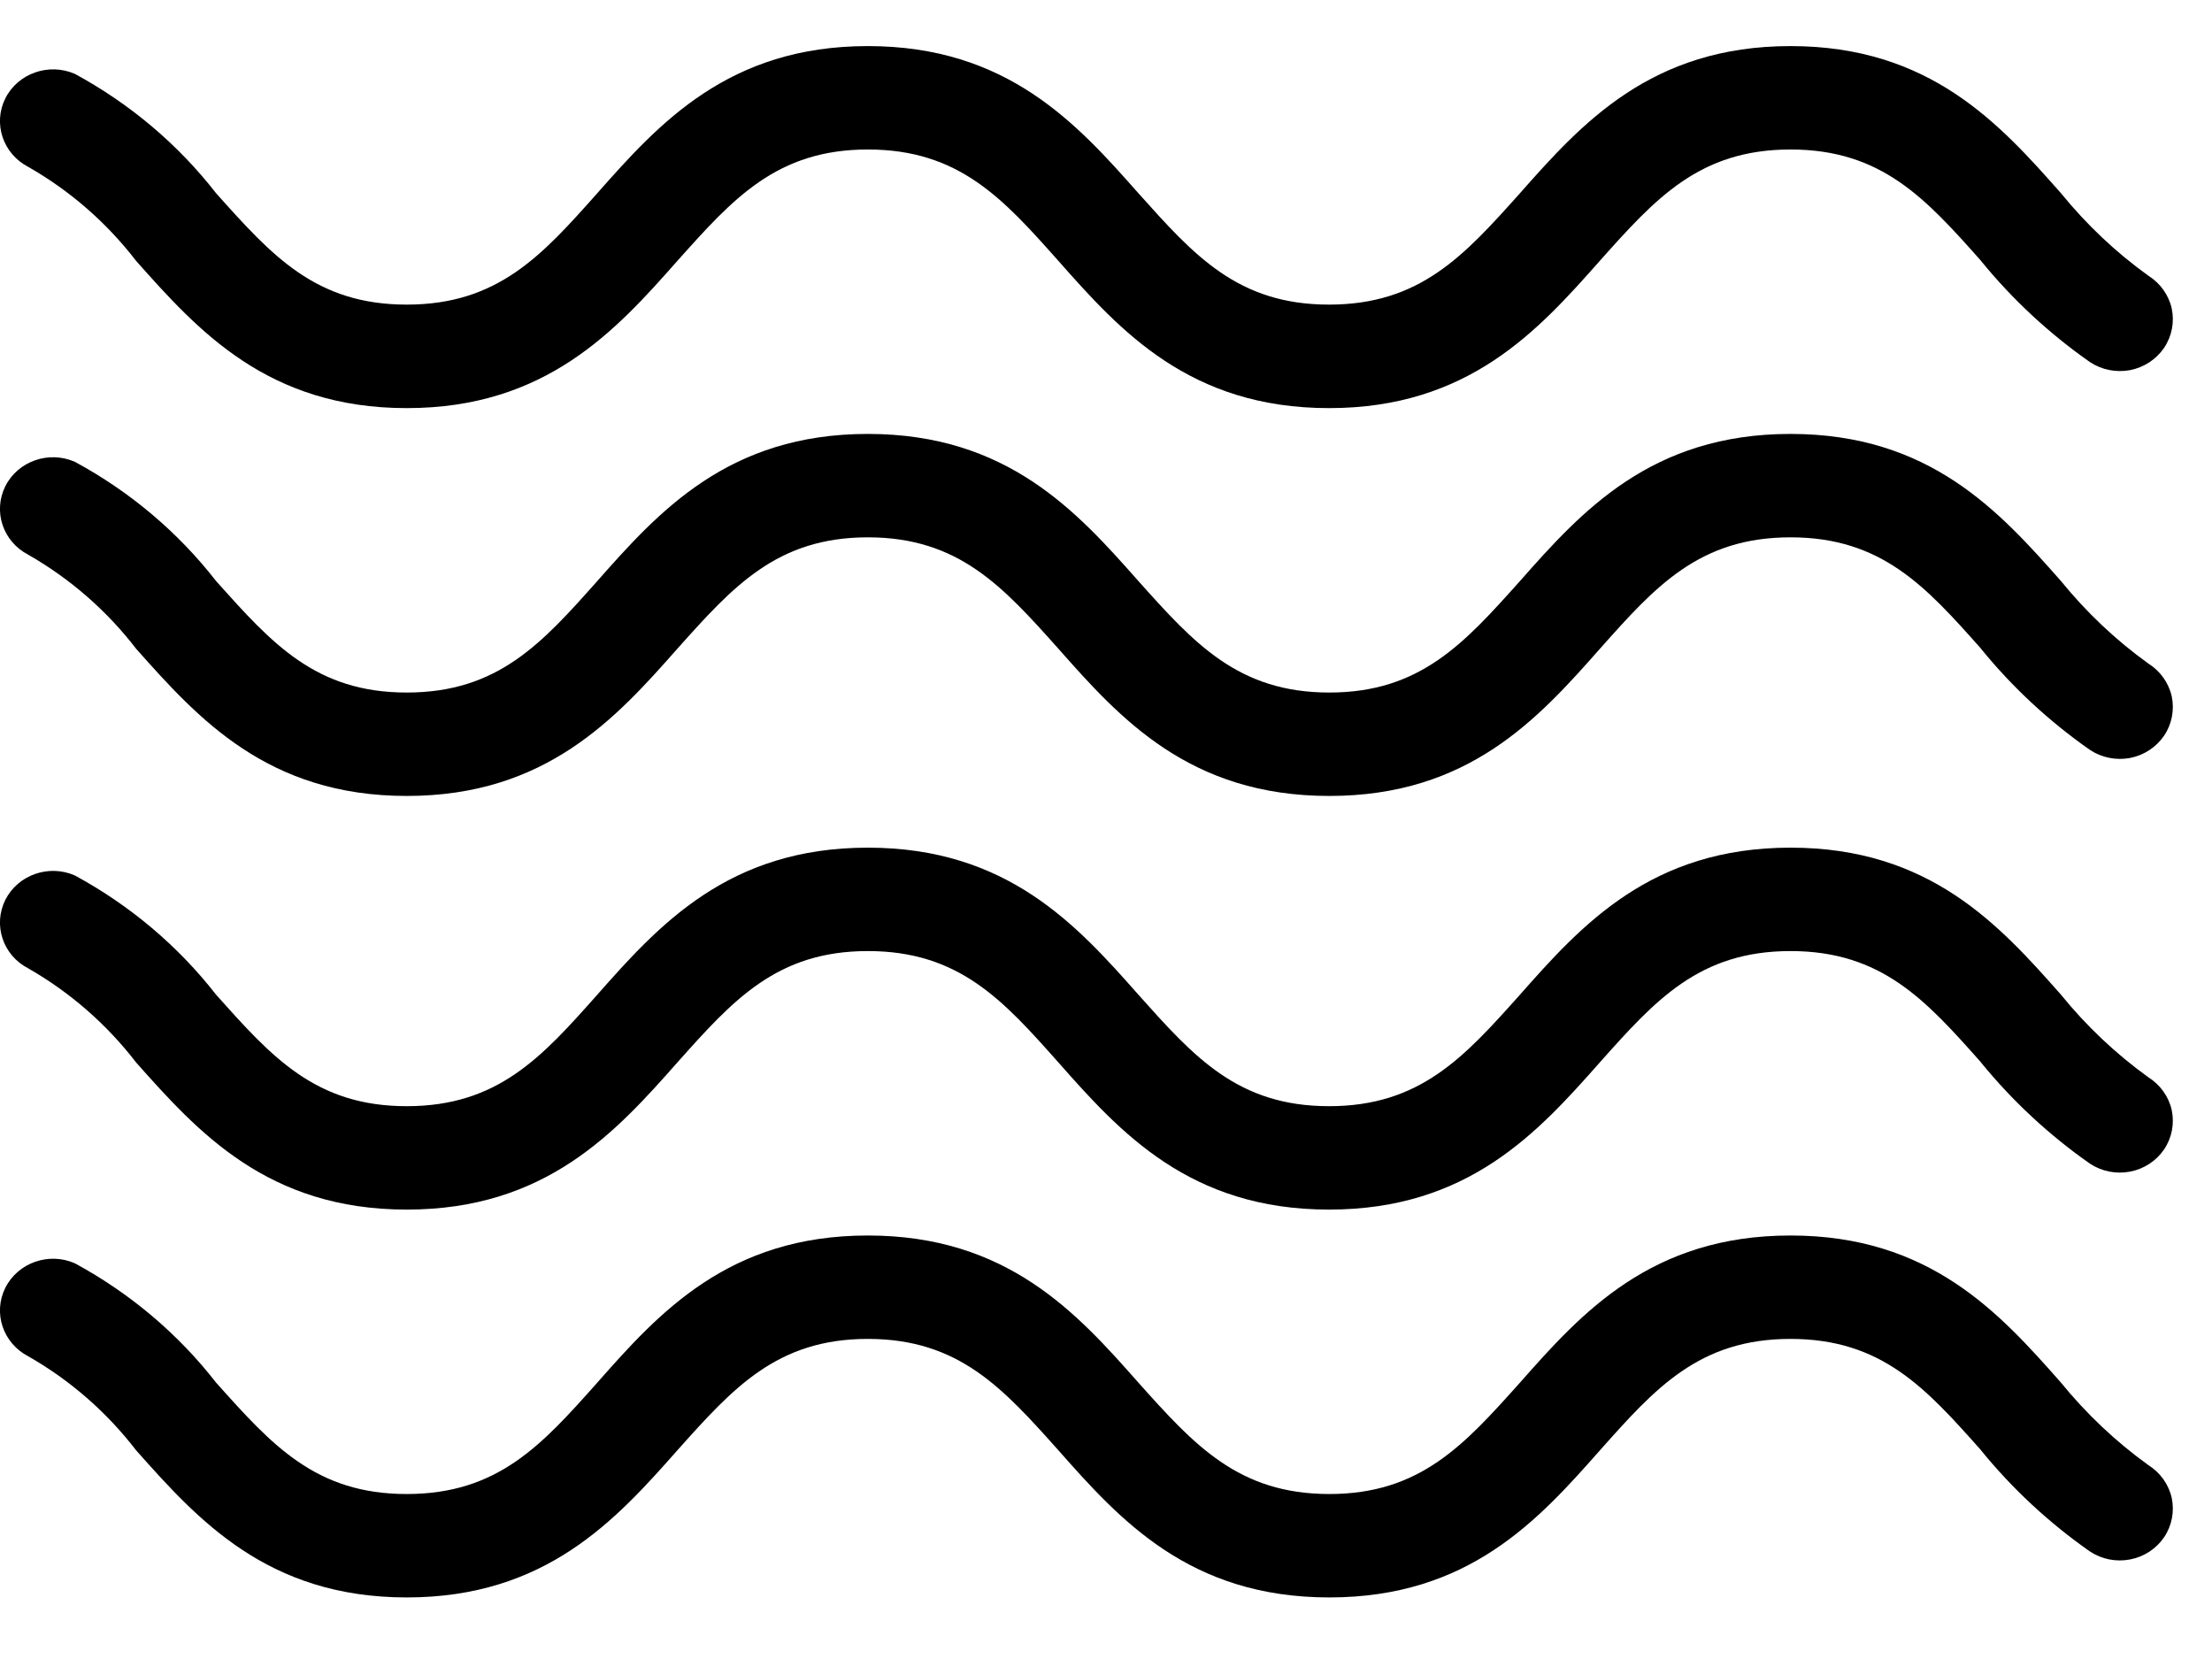
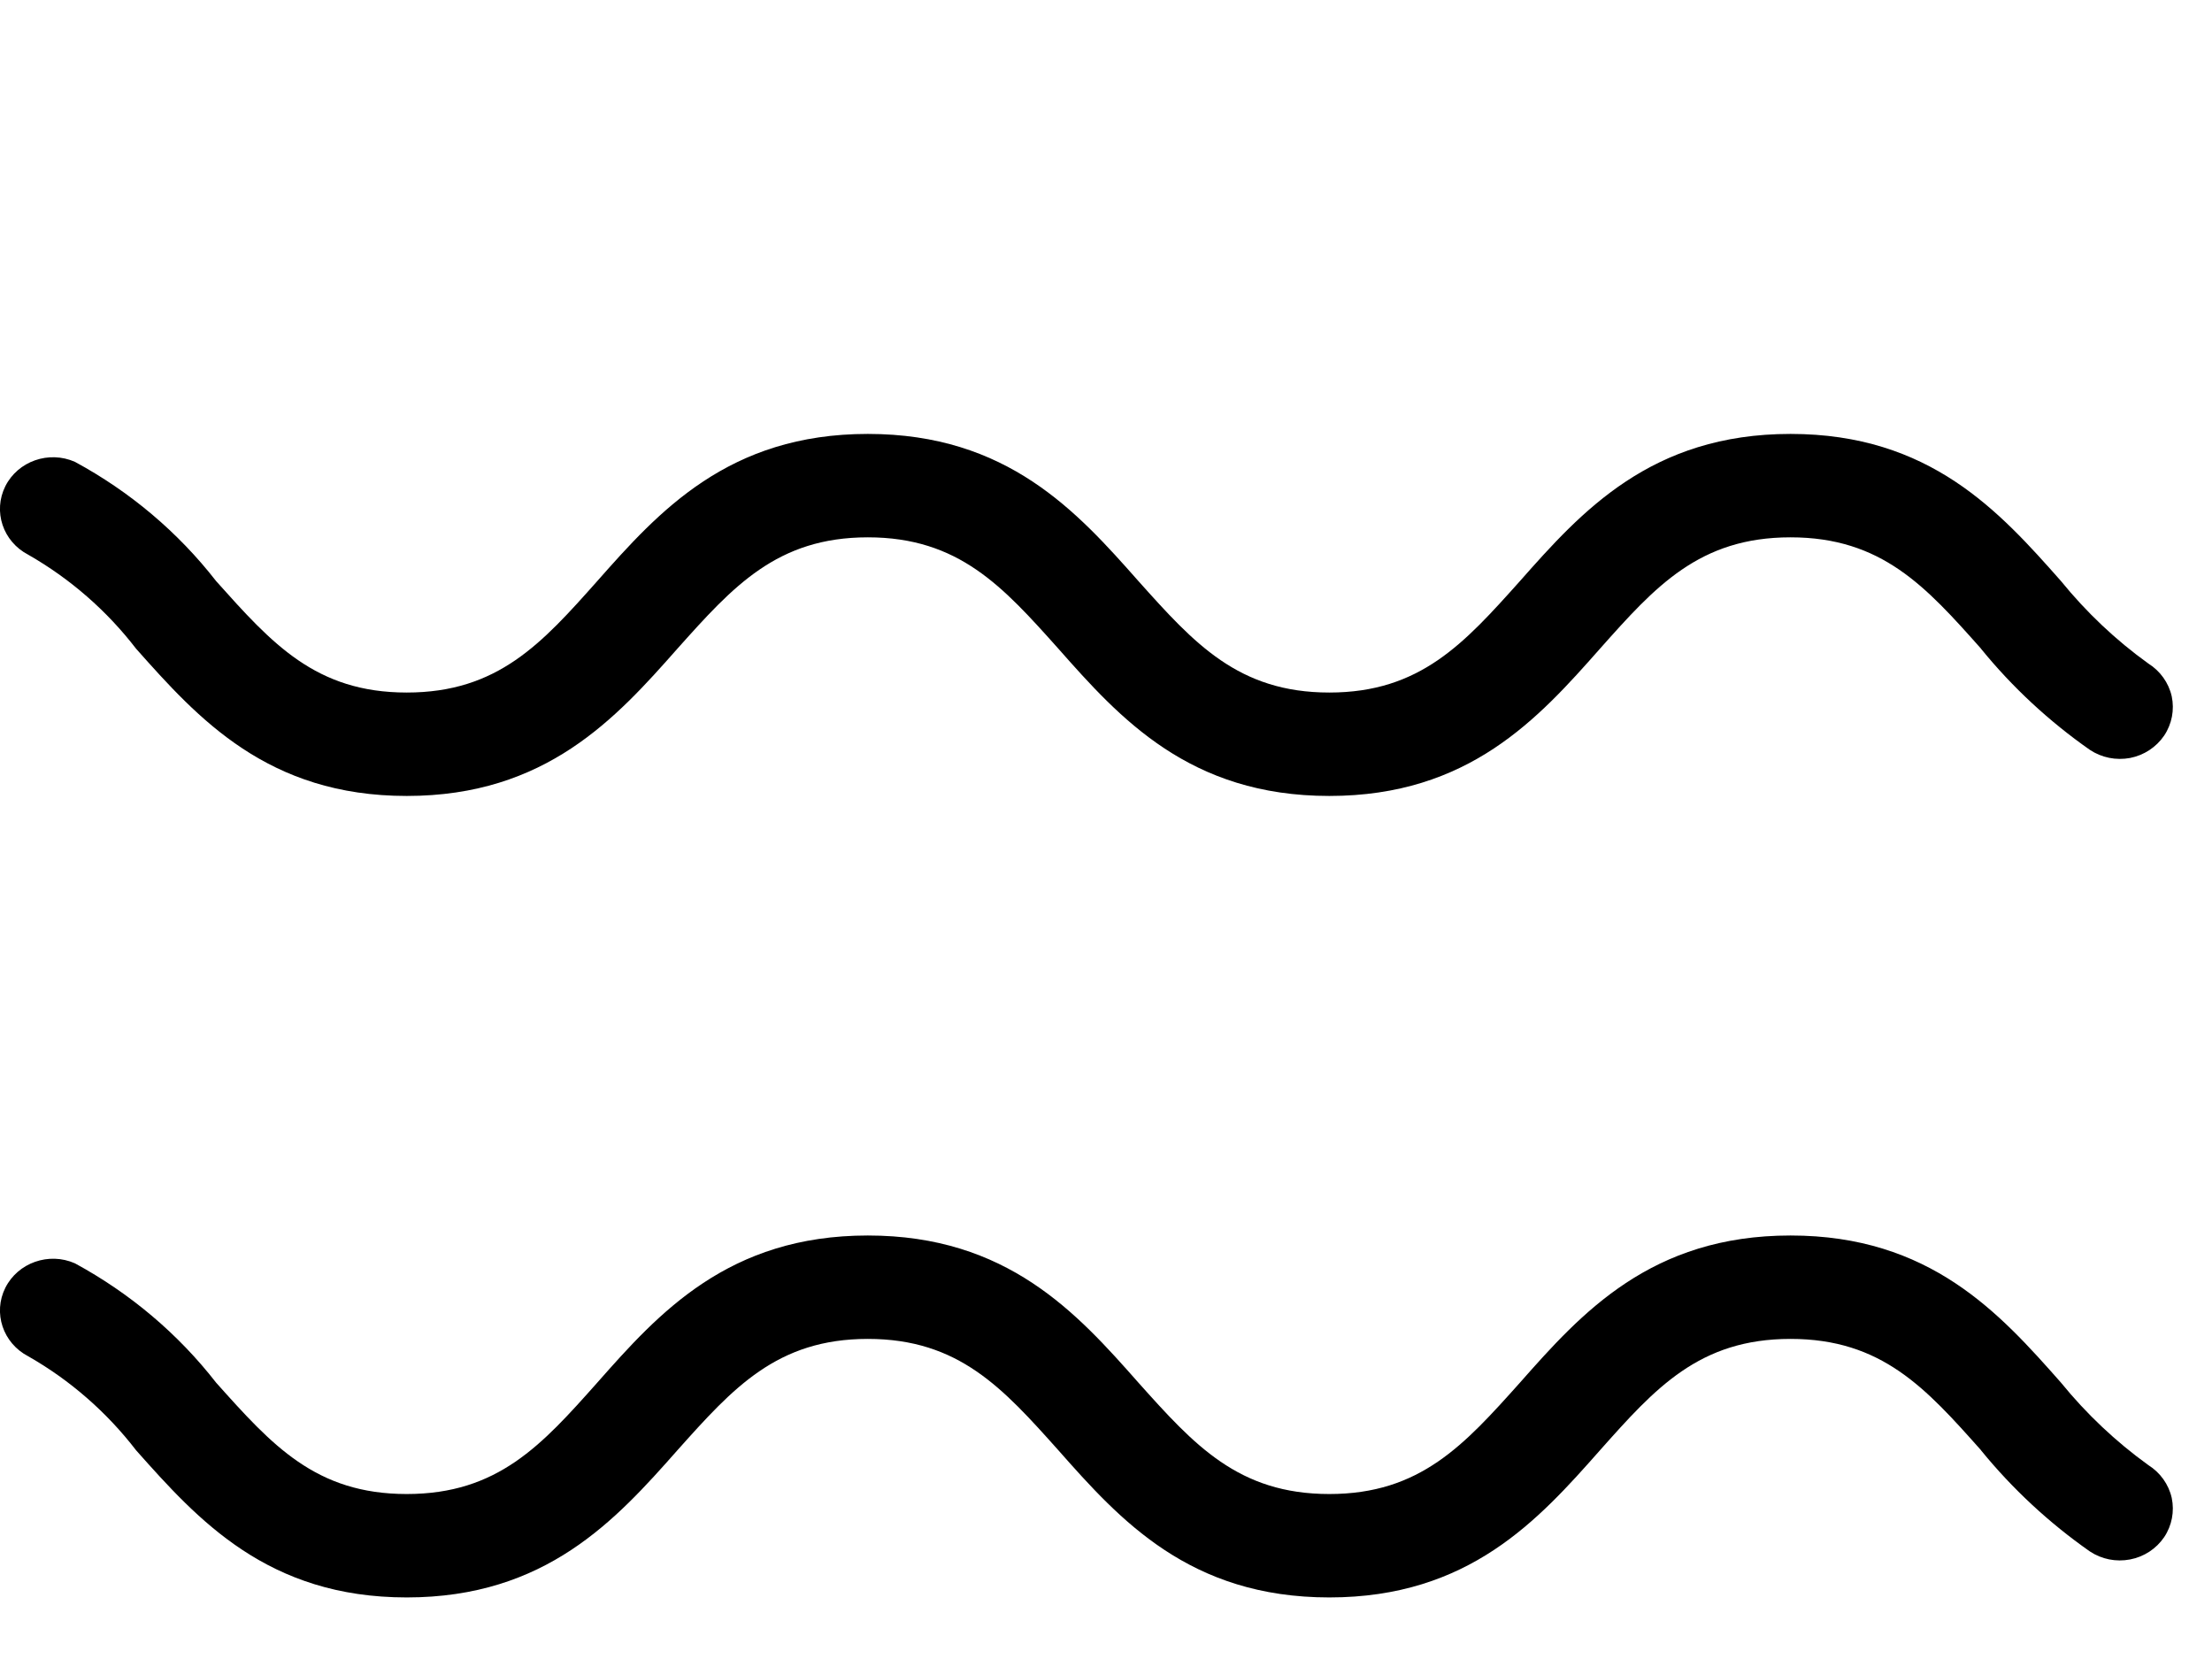
<svg xmlns="http://www.w3.org/2000/svg" width="24" height="18" viewBox="0 0 24 18" fill="none">
  <path d="M23.309 15.896C22.954 15.64 22.636 15.339 22.362 15.002C21.695 14.246 20.939 13.405 19.427 13.405C17.914 13.405 17.158 14.246 16.491 15.002C15.886 15.678 15.409 16.21 14.423 16.21C13.436 16.21 12.957 15.678 12.352 15.002C11.685 14.246 10.929 13.405 9.416 13.405C7.903 13.405 7.147 14.246 6.48 15.002C5.879 15.678 5.402 16.21 4.413 16.21C3.424 16.21 2.95 15.678 2.345 15.002C1.932 14.471 1.41 14.031 0.813 13.707C0.53 13.582 0.195 13.7 0.058 13.972C-0.078 14.244 0.031 14.573 0.307 14.716C0.763 14.976 1.16 15.324 1.477 15.736C2.148 16.491 2.904 17.332 4.413 17.332C5.923 17.332 6.682 16.491 7.349 15.736C7.953 15.06 8.43 14.527 9.416 14.527C10.402 14.527 10.88 15.06 11.484 15.736C12.151 16.491 12.907 17.332 14.423 17.332C15.938 17.332 16.692 16.491 17.359 15.736C17.96 15.06 18.437 14.527 19.427 14.527C20.416 14.527 20.894 15.06 21.495 15.736H21.494C21.834 16.153 22.232 16.523 22.675 16.833C22.803 16.918 22.959 16.949 23.111 16.92C23.263 16.891 23.395 16.804 23.481 16.678C23.565 16.552 23.594 16.399 23.563 16.252C23.53 16.105 23.438 15.977 23.309 15.896L23.309 15.896Z" fill="black" />
-   <path d="M23.309 11.688C22.954 11.432 22.636 11.131 22.362 10.793C21.695 10.038 20.939 9.197 19.427 9.197C17.914 9.197 17.158 10.038 16.491 10.793C15.886 11.47 15.409 12.002 14.42 12.002C13.431 12.002 12.957 11.47 12.352 10.793C11.685 10.038 10.929 9.197 9.416 9.197C7.903 9.197 7.147 10.038 6.48 10.793C5.879 11.47 5.402 12.002 4.413 12.002C3.424 12.002 2.95 11.47 2.345 10.793C1.932 10.263 1.41 9.823 0.813 9.499C0.53 9.374 0.195 9.492 0.058 9.763C-0.078 10.036 0.031 10.365 0.307 10.507C0.763 10.768 1.16 11.116 1.477 11.528C2.148 12.283 2.904 13.124 4.413 13.124C5.923 13.124 6.682 12.283 7.349 11.528C7.953 10.851 8.428 10.319 9.416 10.319C10.406 10.319 10.883 10.851 11.484 11.528C12.151 12.283 12.907 13.124 14.42 13.124C15.933 13.124 16.689 12.283 17.357 11.528C17.96 10.851 18.437 10.319 19.427 10.319C20.416 10.319 20.894 10.851 21.495 11.528H21.494C21.834 11.945 22.232 12.315 22.675 12.625C22.803 12.71 22.959 12.741 23.111 12.712C23.263 12.683 23.395 12.596 23.481 12.47C23.565 12.344 23.594 12.191 23.563 12.044C23.53 11.897 23.438 11.769 23.309 11.688L23.309 11.688Z" fill="black" />
  <path d="M23.309 7.199C22.954 6.944 22.636 6.642 22.362 6.305C21.695 5.55 20.939 4.708 19.427 4.708C17.914 4.708 17.158 5.55 16.491 6.305C15.886 6.981 15.409 7.514 14.423 7.514C13.436 7.514 12.957 6.981 12.352 6.305C11.685 5.55 10.929 4.708 9.416 4.708C7.903 4.708 7.147 5.55 6.48 6.305C5.879 6.981 5.402 7.514 4.413 7.514C3.424 7.514 2.95 6.981 2.345 6.305C1.932 5.774 1.41 5.334 0.813 5.011C0.53 4.886 0.195 5.003 0.058 5.275C-0.078 5.548 0.031 5.876 0.307 6.019C0.763 6.28 1.16 6.627 1.477 7.039C2.148 7.794 2.904 8.636 4.413 8.636C5.923 8.636 6.682 7.794 7.349 7.039C7.953 6.363 8.43 5.83 9.416 5.83C10.402 5.83 10.88 6.363 11.484 7.039C12.151 7.794 12.907 8.636 14.423 8.636C15.938 8.636 16.692 7.794 17.359 7.039C17.96 6.363 18.437 5.83 19.427 5.83C20.416 5.83 20.894 6.363 21.495 7.039H21.494C21.834 7.457 22.232 7.826 22.675 8.136C22.803 8.221 22.959 8.252 23.111 8.224C23.263 8.194 23.395 8.107 23.481 7.981C23.565 7.855 23.594 7.702 23.563 7.555C23.53 7.408 23.438 7.28 23.309 7.199L23.309 7.199Z" fill="black" />
-   <path d="M23.309 2.991C22.954 2.736 22.636 2.434 22.362 2.097C21.695 1.342 20.939 0.5 19.427 0.5C17.914 0.5 17.158 1.342 16.491 2.097C15.886 2.773 15.409 3.305 14.42 3.305C13.431 3.305 12.957 2.773 12.352 2.097C11.685 1.342 10.929 0.5 9.416 0.5C7.903 0.5 7.147 1.342 6.48 2.097C5.879 2.773 5.402 3.305 4.413 3.305C3.424 3.305 2.95 2.773 2.345 2.097C1.932 1.566 1.41 1.126 0.813 0.802C0.53 0.678 0.195 0.795 0.058 1.067C-0.078 1.339 0.031 1.668 0.307 1.811C0.763 2.071 1.16 2.419 1.477 2.831C2.148 3.586 2.904 4.428 4.413 4.428C5.923 4.428 6.682 3.586 7.349 2.831C7.953 2.155 8.428 1.622 9.416 1.622C10.406 1.622 10.883 2.155 11.484 2.831C12.151 3.586 12.907 4.428 14.42 4.428C15.933 4.428 16.689 3.586 17.357 2.831C17.96 2.155 18.437 1.622 19.427 1.622C20.416 1.622 20.894 2.155 21.495 2.831H21.494C21.834 3.248 22.232 3.618 22.675 3.928C22.803 4.013 22.959 4.044 23.111 4.016C23.263 3.986 23.395 3.899 23.481 3.773C23.565 3.647 23.594 3.494 23.563 3.347C23.53 3.2 23.438 3.072 23.309 2.991L23.309 2.991Z" fill="black" />
</svg>